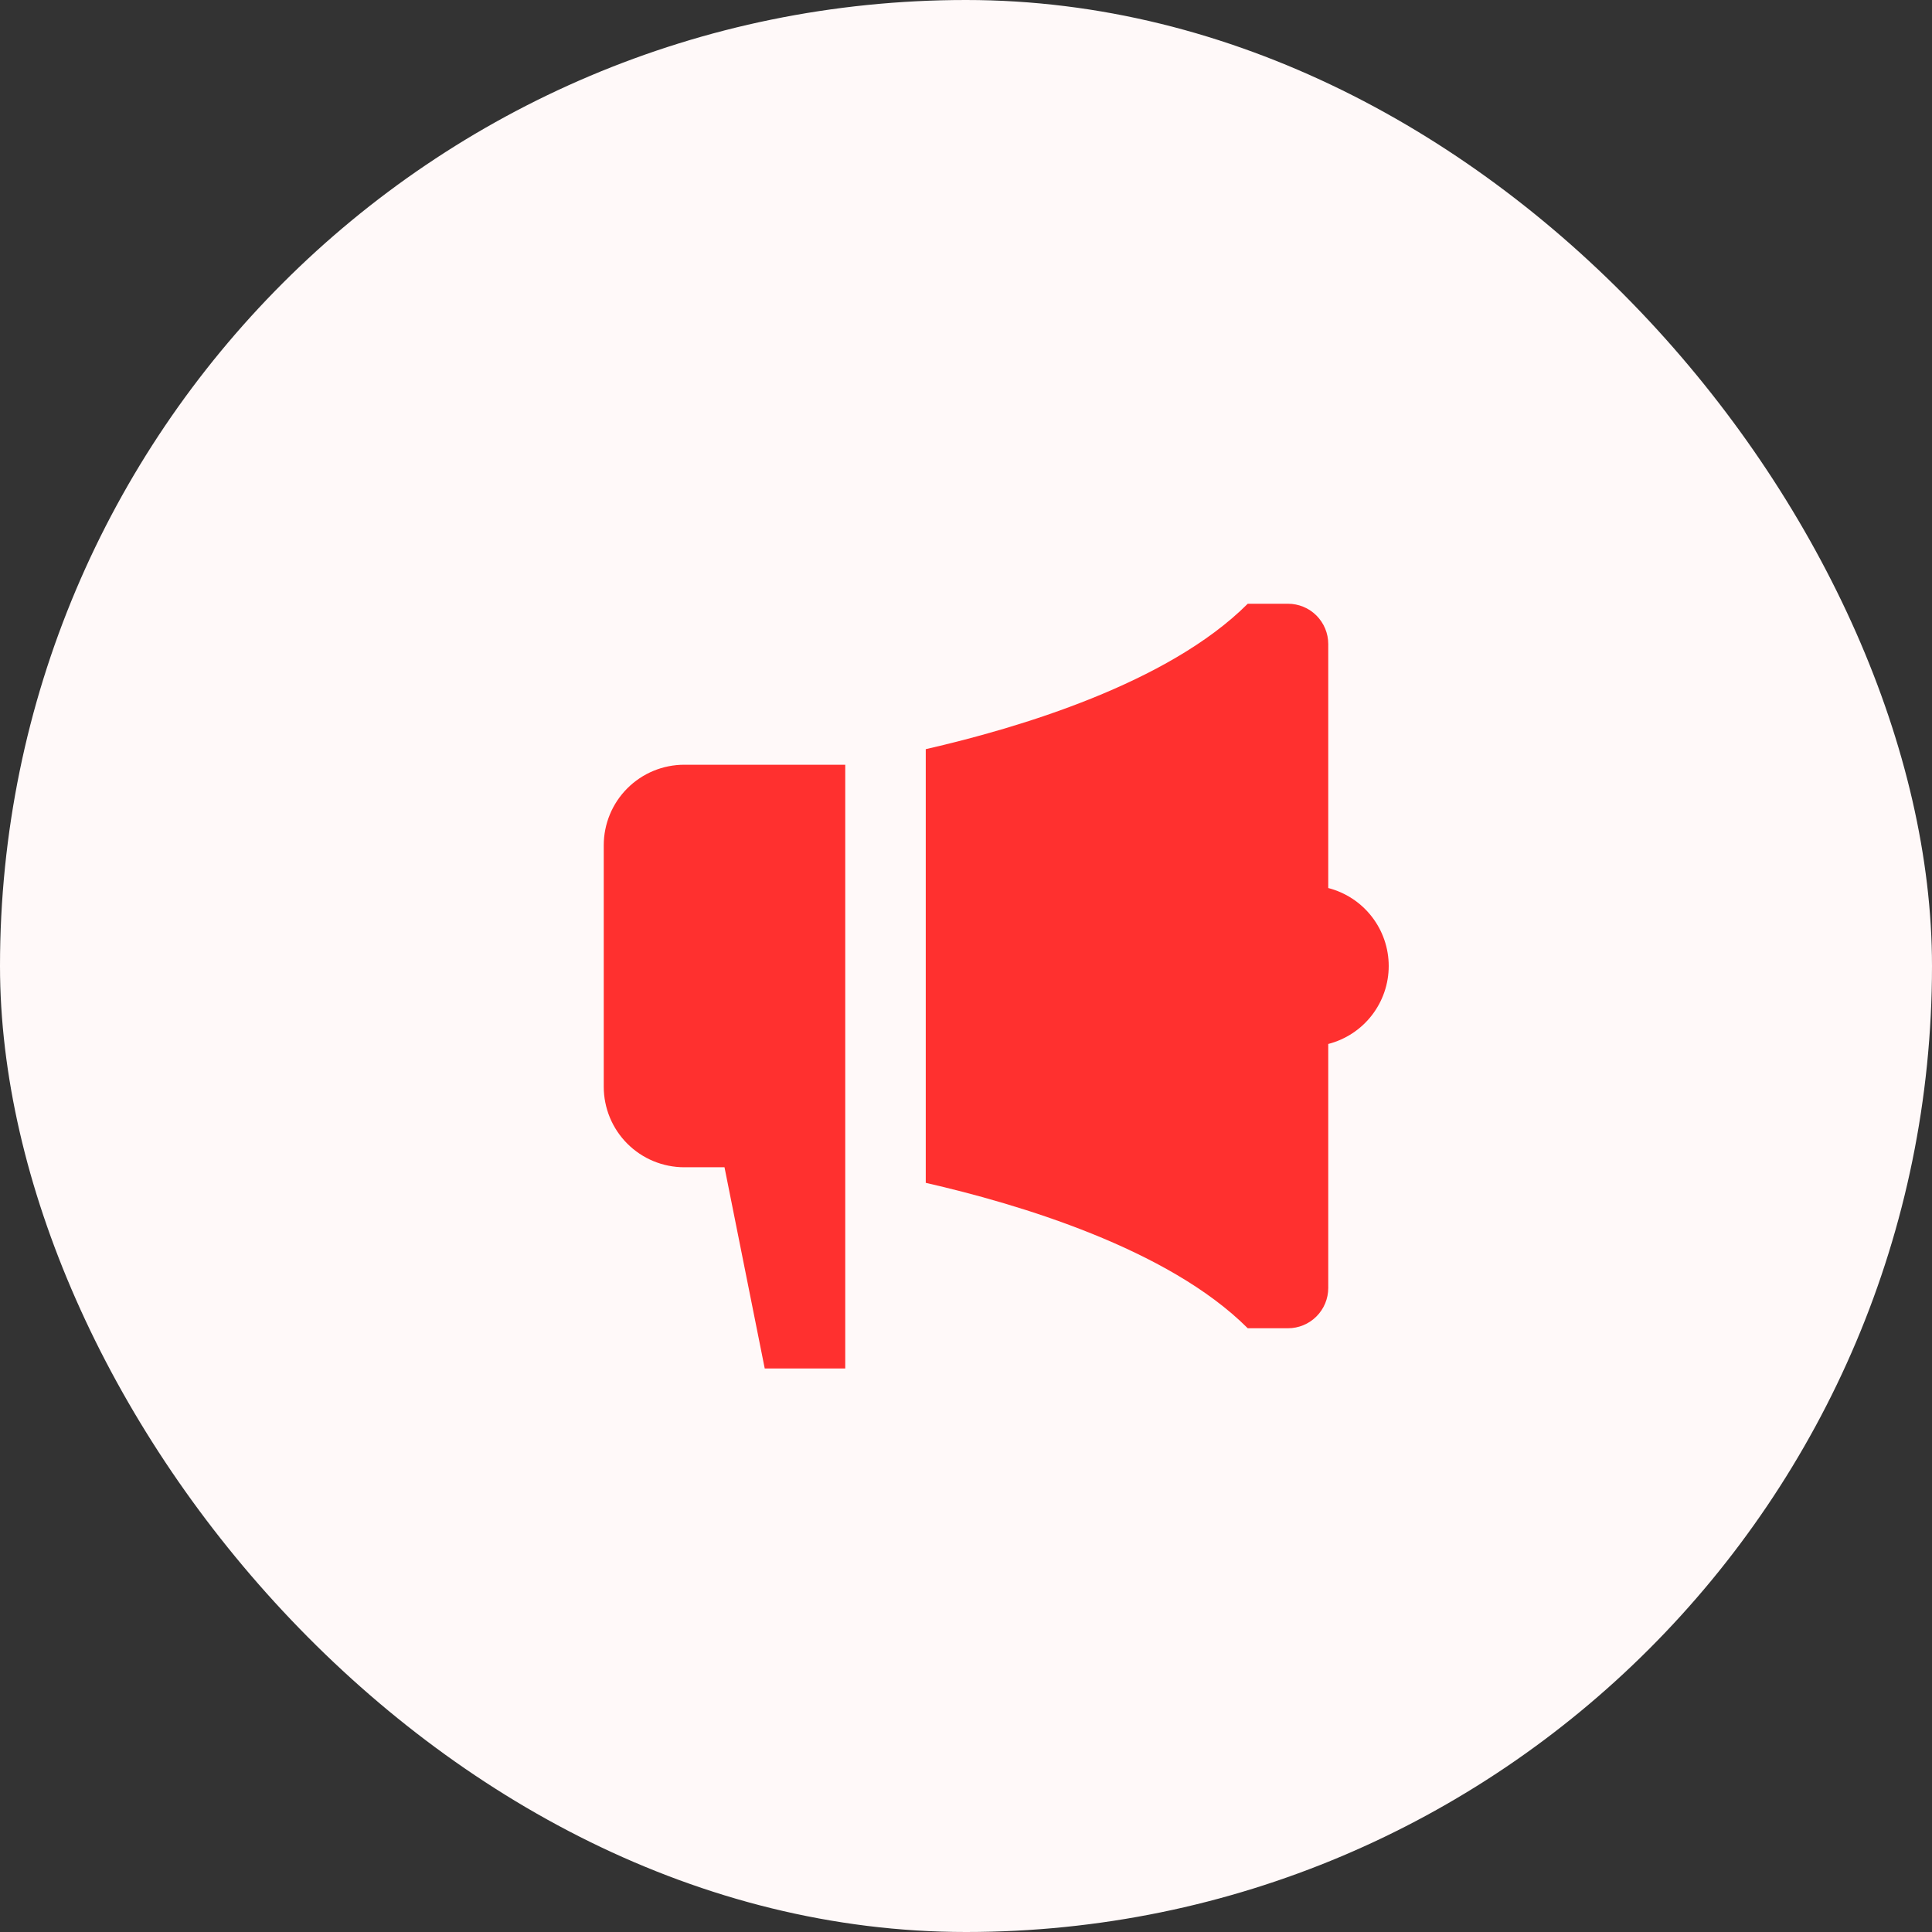
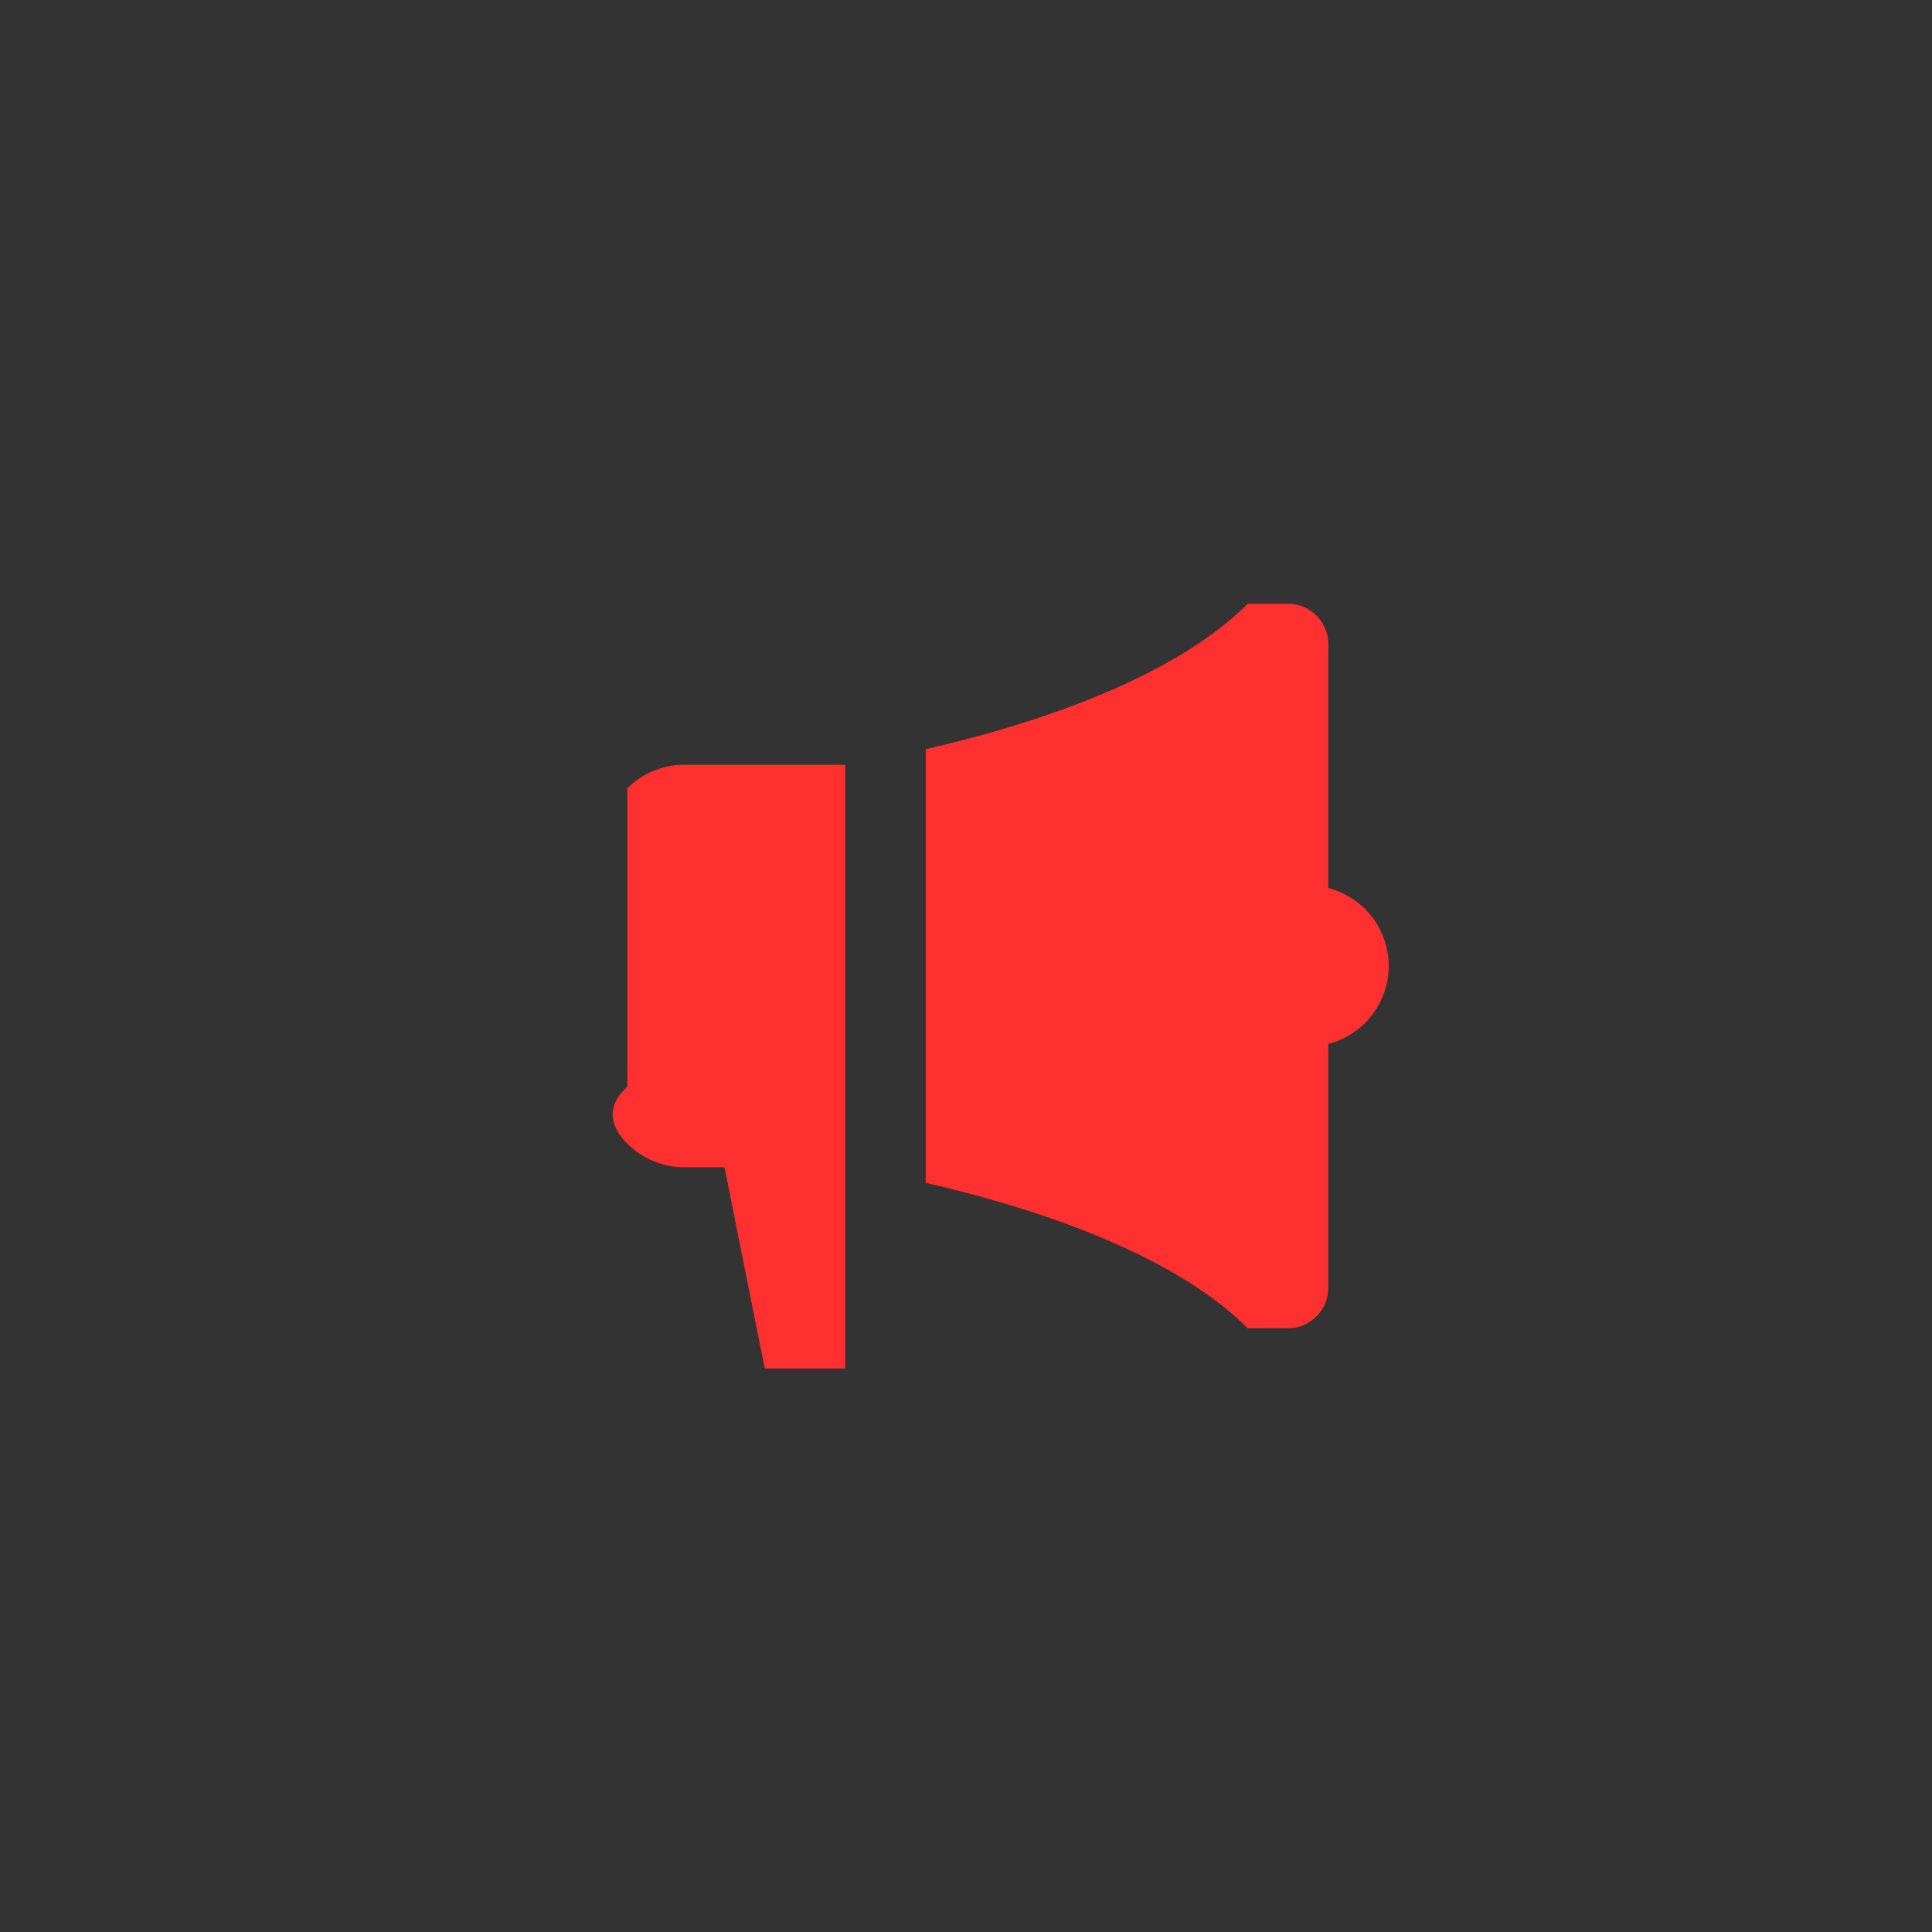
<svg xmlns="http://www.w3.org/2000/svg" width="64" height="64" viewBox="0 0 64 64" fill="none">
  <rect x="0" y="0" width="64" height="64" fill="#333333" stroke="none" />
-   <rect width="64" height="64" rx="32" fill="#FFF9F9" />
-   <path d="M44 29.417V21.333C44 20.98 43.859 20.641 43.609 20.39C43.359 20.14 43.02 20 42.667 20H41.333C38.695 22.639 33.737 24.116 30.667 24.817V39.183C33.737 39.884 38.695 41.361 41.333 44H42.667C43.02 44 43.359 43.859 43.609 43.609C43.859 43.359 44 43.02 44 42.667V34.583C44.573 34.435 45.081 34.102 45.443 33.634C45.806 33.166 46.003 32.592 46.003 32C46.003 31.408 45.806 30.834 45.443 30.366C45.081 29.898 44.573 29.565 44 29.417ZM22.667 25.333C21.959 25.333 21.281 25.614 20.781 26.114C20.281 26.614 20 27.293 20 28V36C20 36.707 20.281 37.386 20.781 37.886C21.281 38.386 21.959 38.667 22.667 38.667H24L25.333 45.333H28V25.333H22.667Z" fill="#FF302F" />
+   <path d="M44 29.417V21.333C44 20.98 43.859 20.641 43.609 20.39C43.359 20.14 43.02 20 42.667 20H41.333C38.695 22.639 33.737 24.116 30.667 24.817V39.183C33.737 39.884 38.695 41.361 41.333 44H42.667C43.02 44 43.359 43.859 43.609 43.609C43.859 43.359 44 43.02 44 42.667V34.583C44.573 34.435 45.081 34.102 45.443 33.634C45.806 33.166 46.003 32.592 46.003 32C46.003 31.408 45.806 30.834 45.443 30.366C45.081 29.898 44.573 29.565 44 29.417ZM22.667 25.333C21.959 25.333 21.281 25.614 20.781 26.114V36C20 36.707 20.281 37.386 20.781 37.886C21.281 38.386 21.959 38.667 22.667 38.667H24L25.333 45.333H28V25.333H22.667Z" fill="#FF302F" />
</svg>